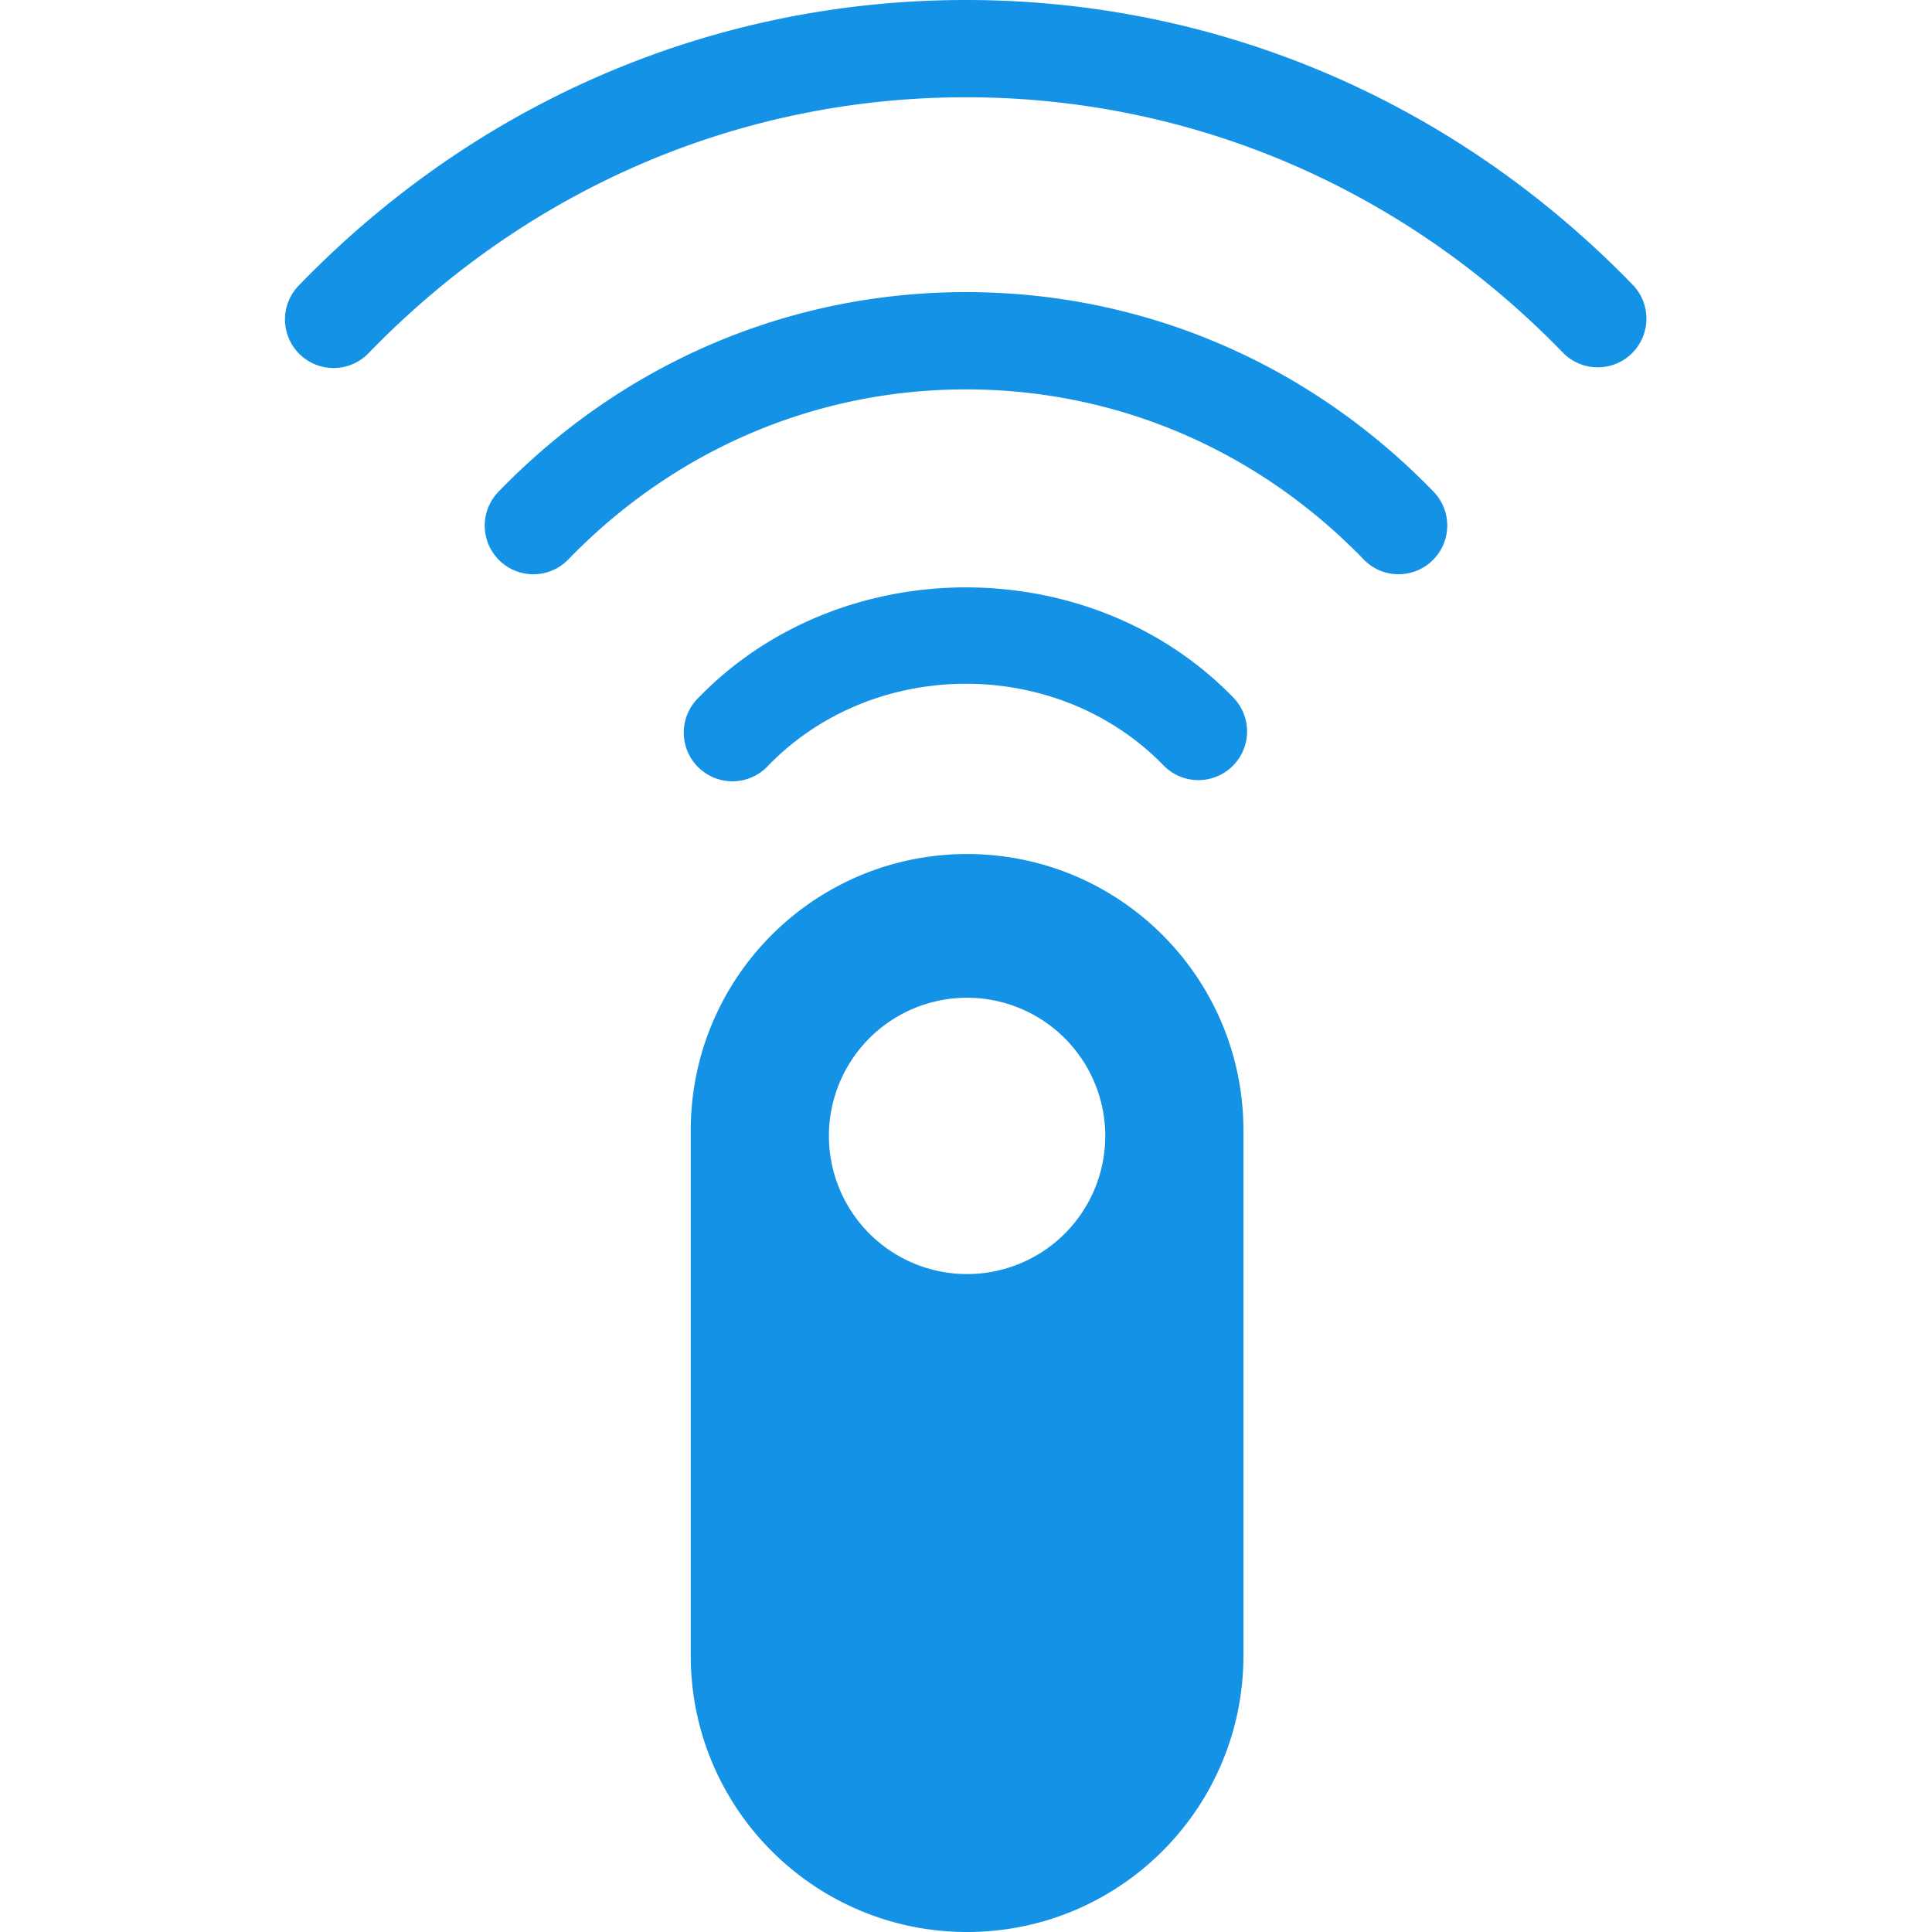
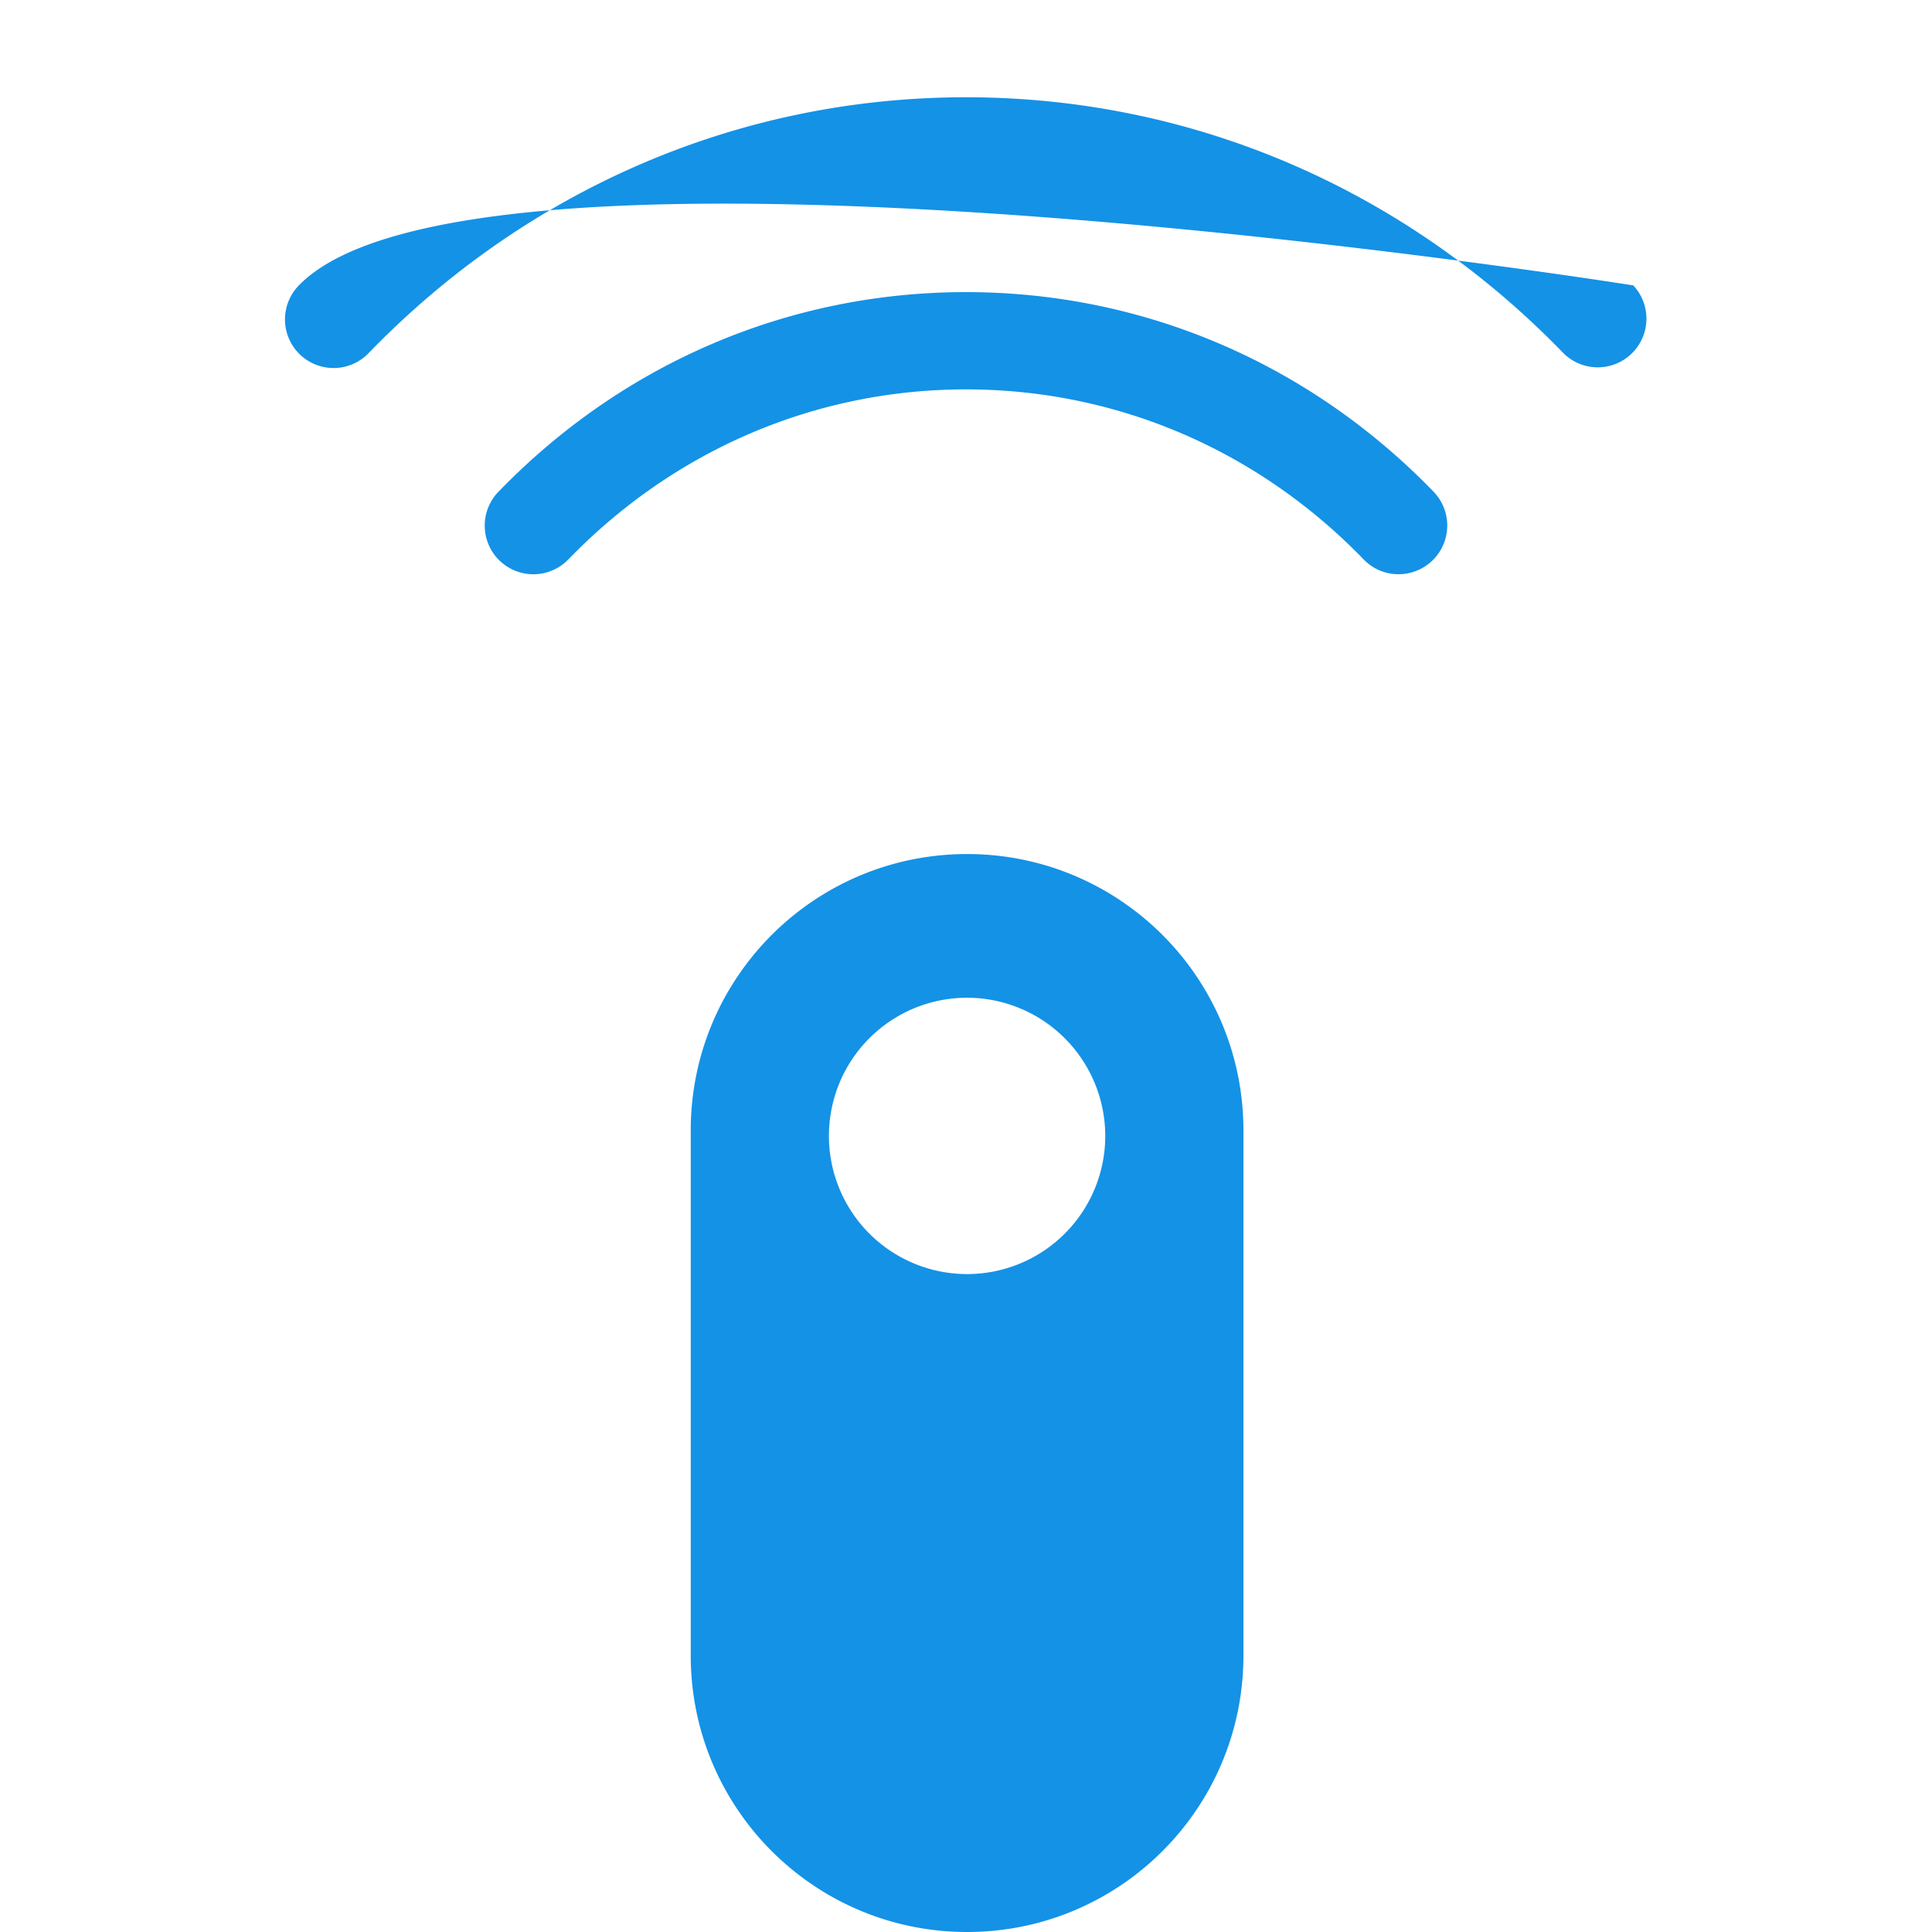
<svg xmlns="http://www.w3.org/2000/svg" version="1.1" width="1024" height="1024">
  <svg width="1024" height="1024" viewBox="0 0 1024 1024">
    <g id="SvgjsG1052" transform="translate(-7295 -6204)">
      <rect id="SvgjsRect1051" data-name="Rectangle 6" width="1024" height="1024" transform="translate(7295 6204)" fill="none" />
      <g id="SvgjsG1050" data-name="Group 32" transform="translate(7446.082 6204)">
        <path id="SvgjsPath1049" data-name="Subtraction 2" d="M146.465,571.342a147.545,147.545,0,0,1-29.518-2.976,145.666,145.666,0,0,1-52.373-22.038,146.892,146.892,0,0,1-53.065-64.441,145.725,145.725,0,0,1-8.534-27.493A147.549,147.549,0,0,1,0,424.876V146.466a147.549,147.549,0,0,1,2.976-29.518A145.665,145.665,0,0,1,25.013,64.575,146.892,146.892,0,0,1,89.454,11.51a145.724,145.724,0,0,1,27.493-8.534,147.9,147.9,0,0,1,59.036,0,145.665,145.665,0,0,1,52.372,22.038,146.893,146.893,0,0,1,53.065,64.441,145.728,145.728,0,0,1,8.534,27.493,147.55,147.55,0,0,1,2.976,29.518v278.41a147.55,147.55,0,0,1-2.976,29.518,145.667,145.667,0,0,1-22.038,52.373,146.894,146.894,0,0,1-64.441,53.065,145.724,145.724,0,0,1-27.493,8.534A147.545,147.545,0,0,1,146.465,571.342Zm0-495.178A73.233,73.233,0,1,0,219.7,149.4,73.316,73.316,0,0,0,146.466,76.163Z" transform="translate(215.028 452.658)" fill="#1492e6" />
        <g id="SvgjsG1048" data-name="Group 28" transform="translate(0 0)">
-           <path id="SvgjsPath1047" data-name="Path 205" d="M821.261,151.27C726.809,53.722,601.214,0,467.576,0S208.344,53.722,113.94,151.321a25.761,25.761,0,1,0,37.02,35.833c84.657-87.441,197.1-135.6,316.616-135.6s231.959,48.154,316.616,135.6a25.8,25.8,0,0,0,37.069-35.884Z" transform="translate(-106.661 0)" fill="#1492e6" />
+           <path id="SvgjsPath1047" data-name="Path 205" d="M821.261,151.27S208.344,53.722,113.94,151.321a25.761,25.761,0,1,0,37.02,35.833c84.657-87.441,197.1-135.6,316.616-135.6s231.959,48.154,316.616,135.6a25.8,25.8,0,0,0,37.069-35.884Z" transform="translate(-106.661 0)" fill="#1492e6" />
          <path id="SvgjsPath1046" data-name="Path 206" d="M405.529,64.064c-93.732,0-181.741,37.535-247.837,105.847a25.779,25.779,0,1,0,37.071,35.833c56.25-58.106,131.112-90.124,210.769-90.124S560.049,147.638,616.3,205.745a25.487,25.487,0,0,0,18.51,7.838,25.806,25.806,0,0,0,18.56-43.722C587.27,101.6,499.26,64.064,405.529,64.064Z" transform="translate(-44.613 90.764)" fill="#1492e6" />
-           <path id="SvgjsPath1045" data-name="Path 207" d="M238.556,223.4c56.1-58,153.746-58,209.841,0a25.8,25.8,0,0,0,37.071-35.884c-75.635-78.265-208.345-78.265-283.98,0A25.8,25.8,0,1,0,238.556,223.4Z" transform="translate(17.436 182.51)" fill="#1492e6" />
        </g>
      </g>
    </g>
  </svg>
  <style>@media (prefers-color-scheme: light) { :root { filter: none; } }
@media (prefers-color-scheme: dark) { :root { filter: none; } }
</style>
</svg>